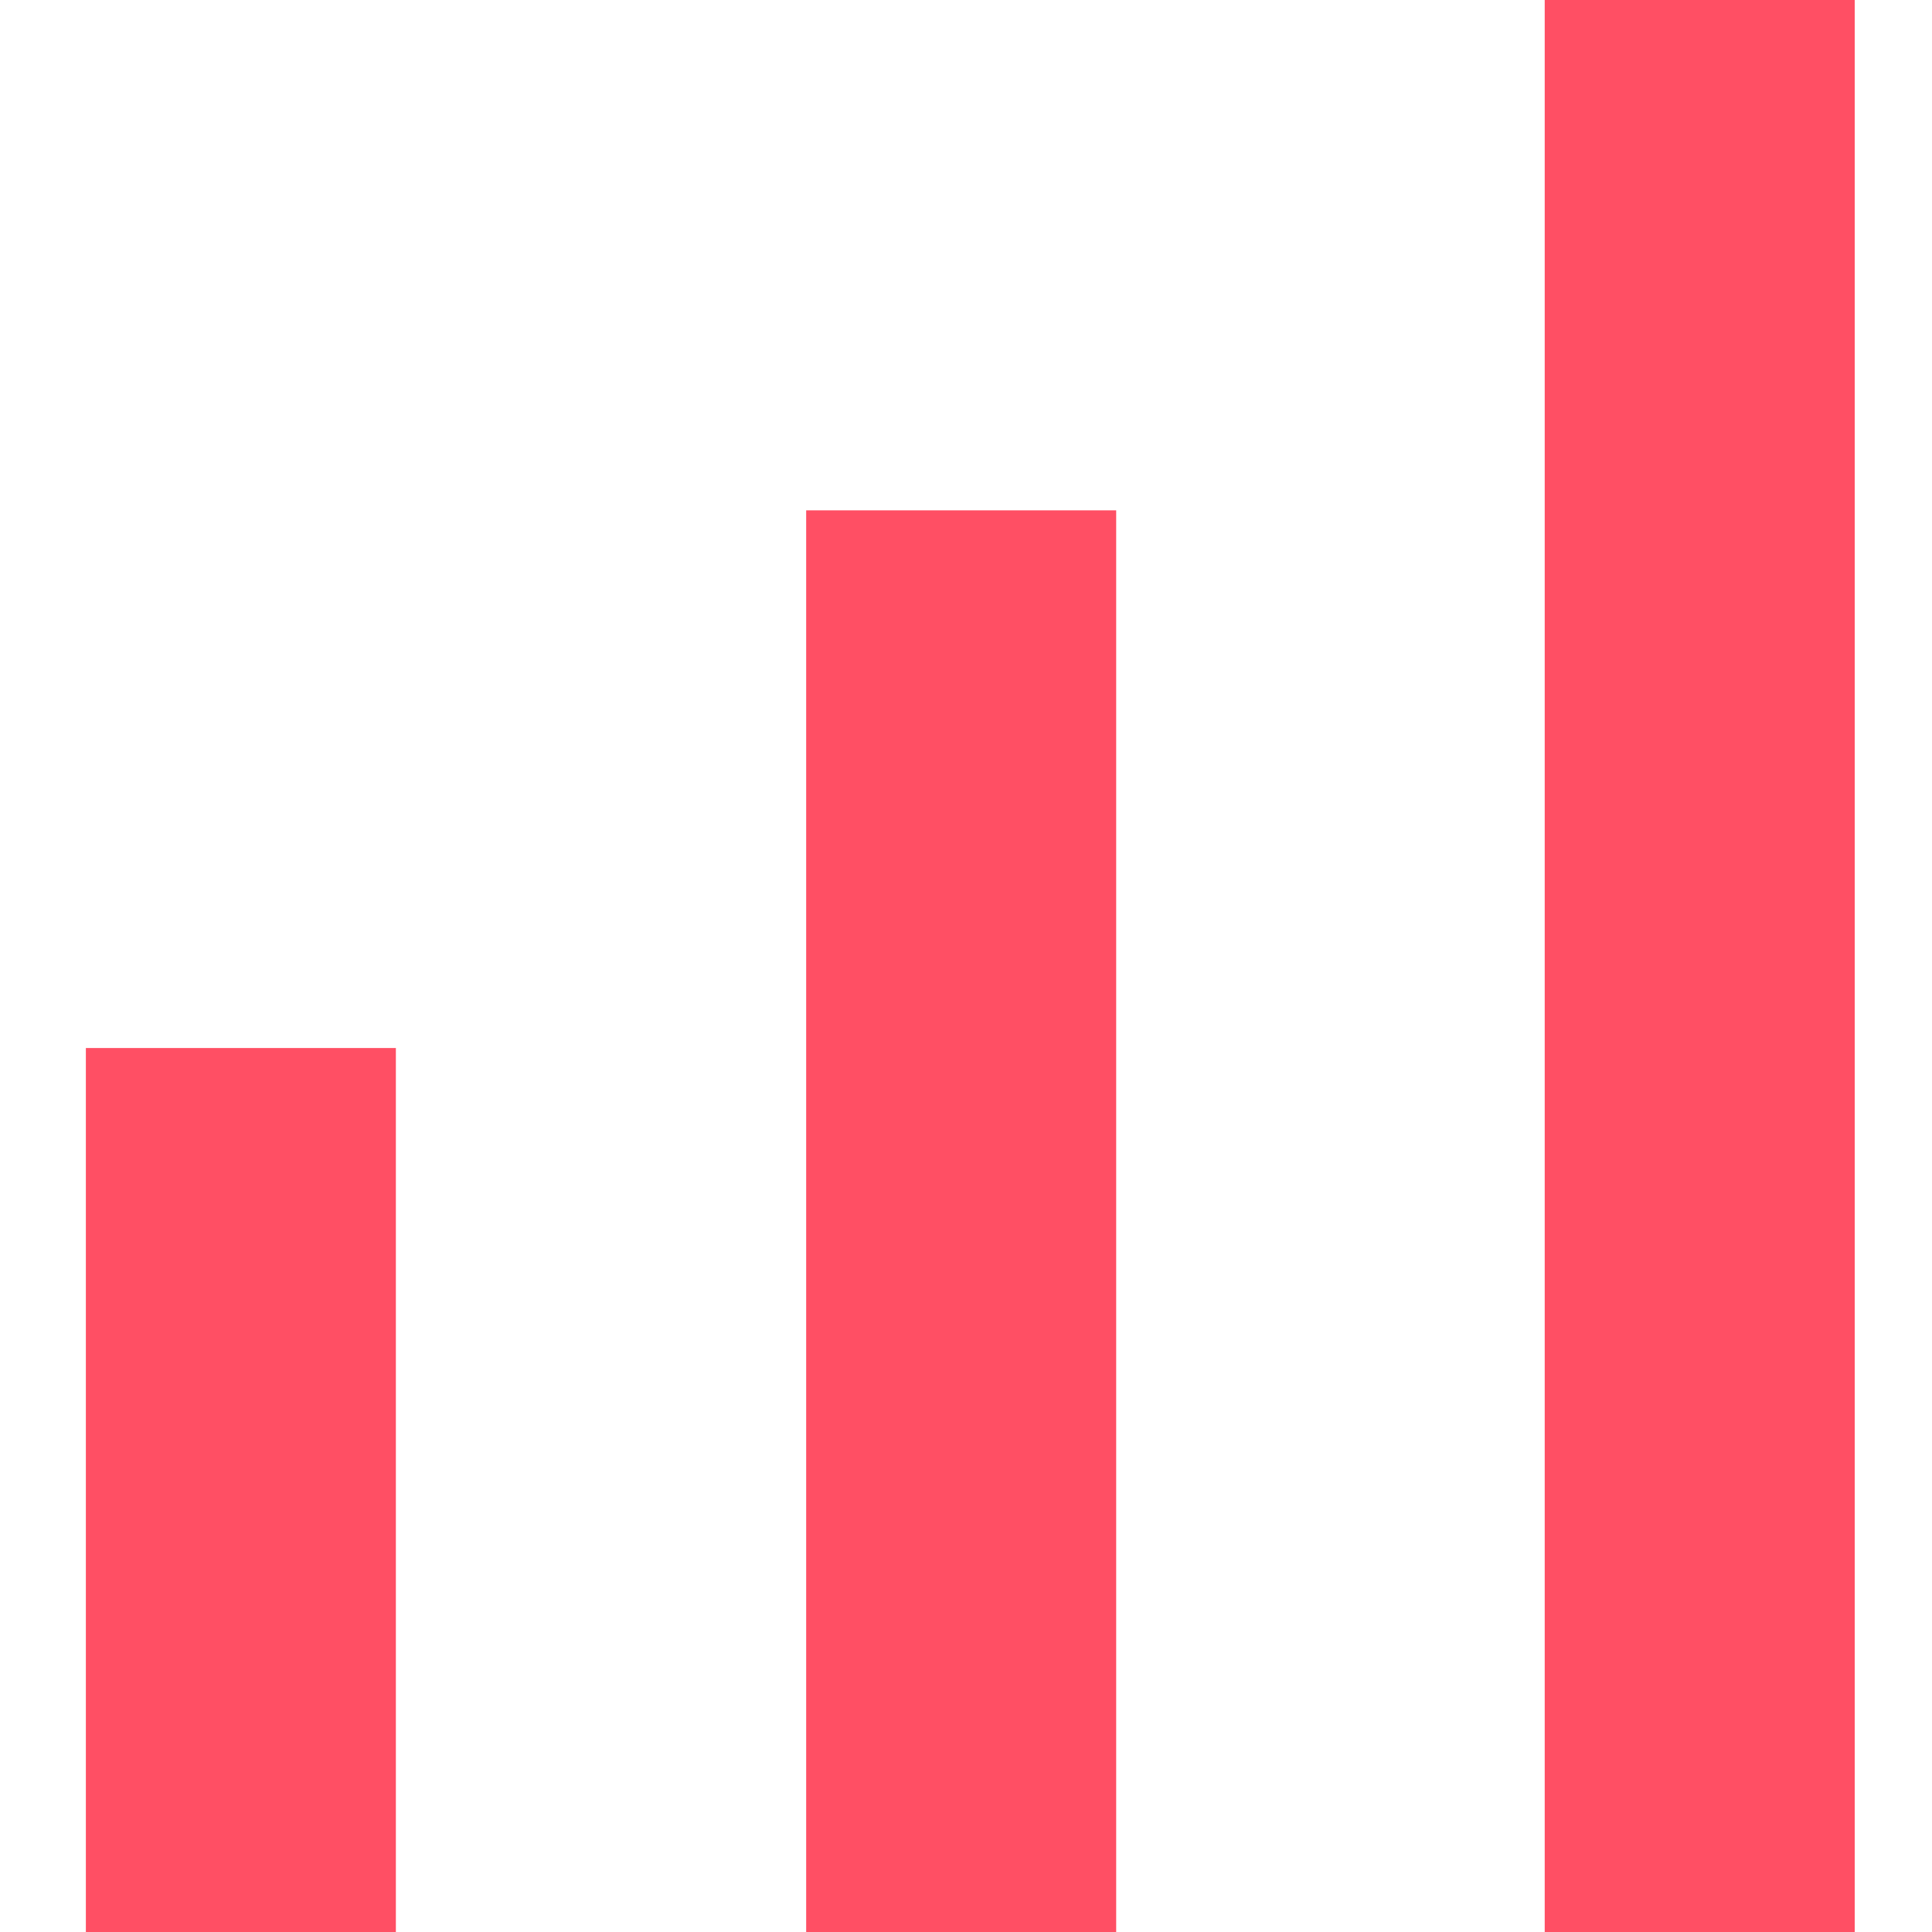
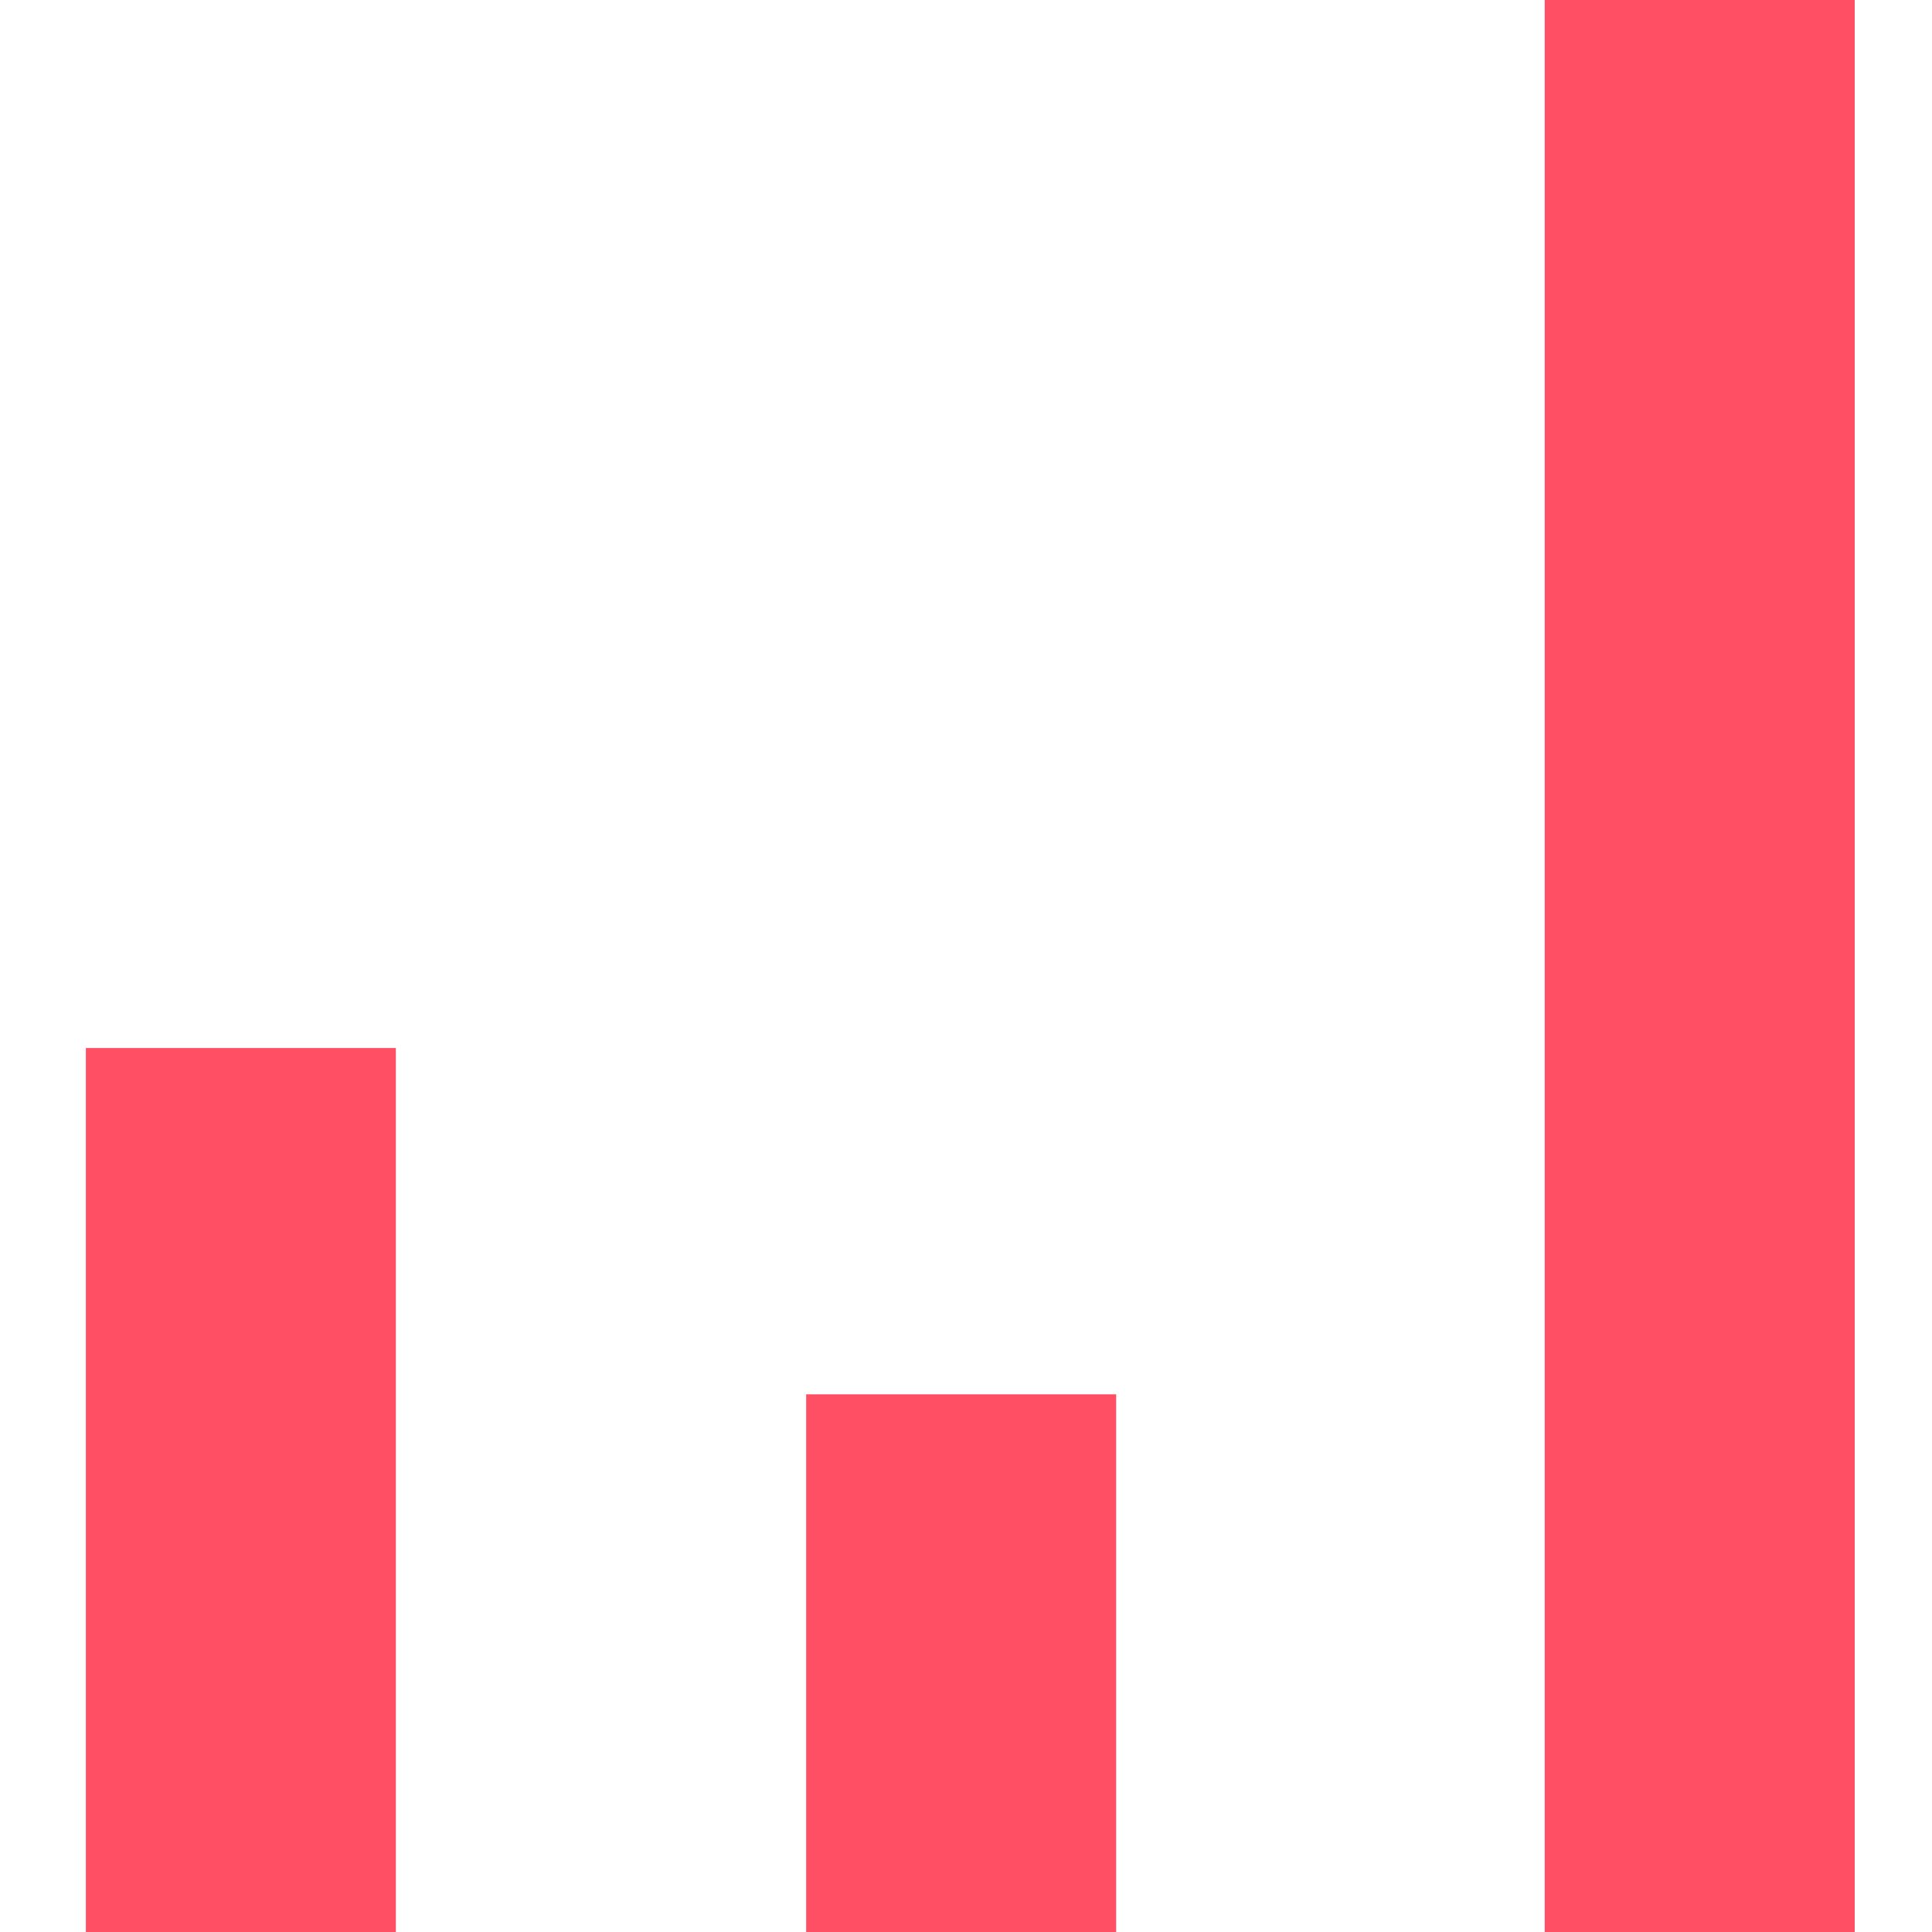
<svg xmlns="http://www.w3.org/2000/svg" width="225" height="225">
-   <path fill="#FF4F64" fill-rule="evenodd" d="M10 122.052h36.103V225H10zm83.887-62.618h36.103V225H93.887zM179.897 0H216v225h-36.103z" />
+   <path fill="#FF4F64" fill-rule="evenodd" d="M10 122.052h36.103V225H10m83.887-62.618h36.103V225H93.887zM179.897 0H216v225h-36.103z" />
</svg>